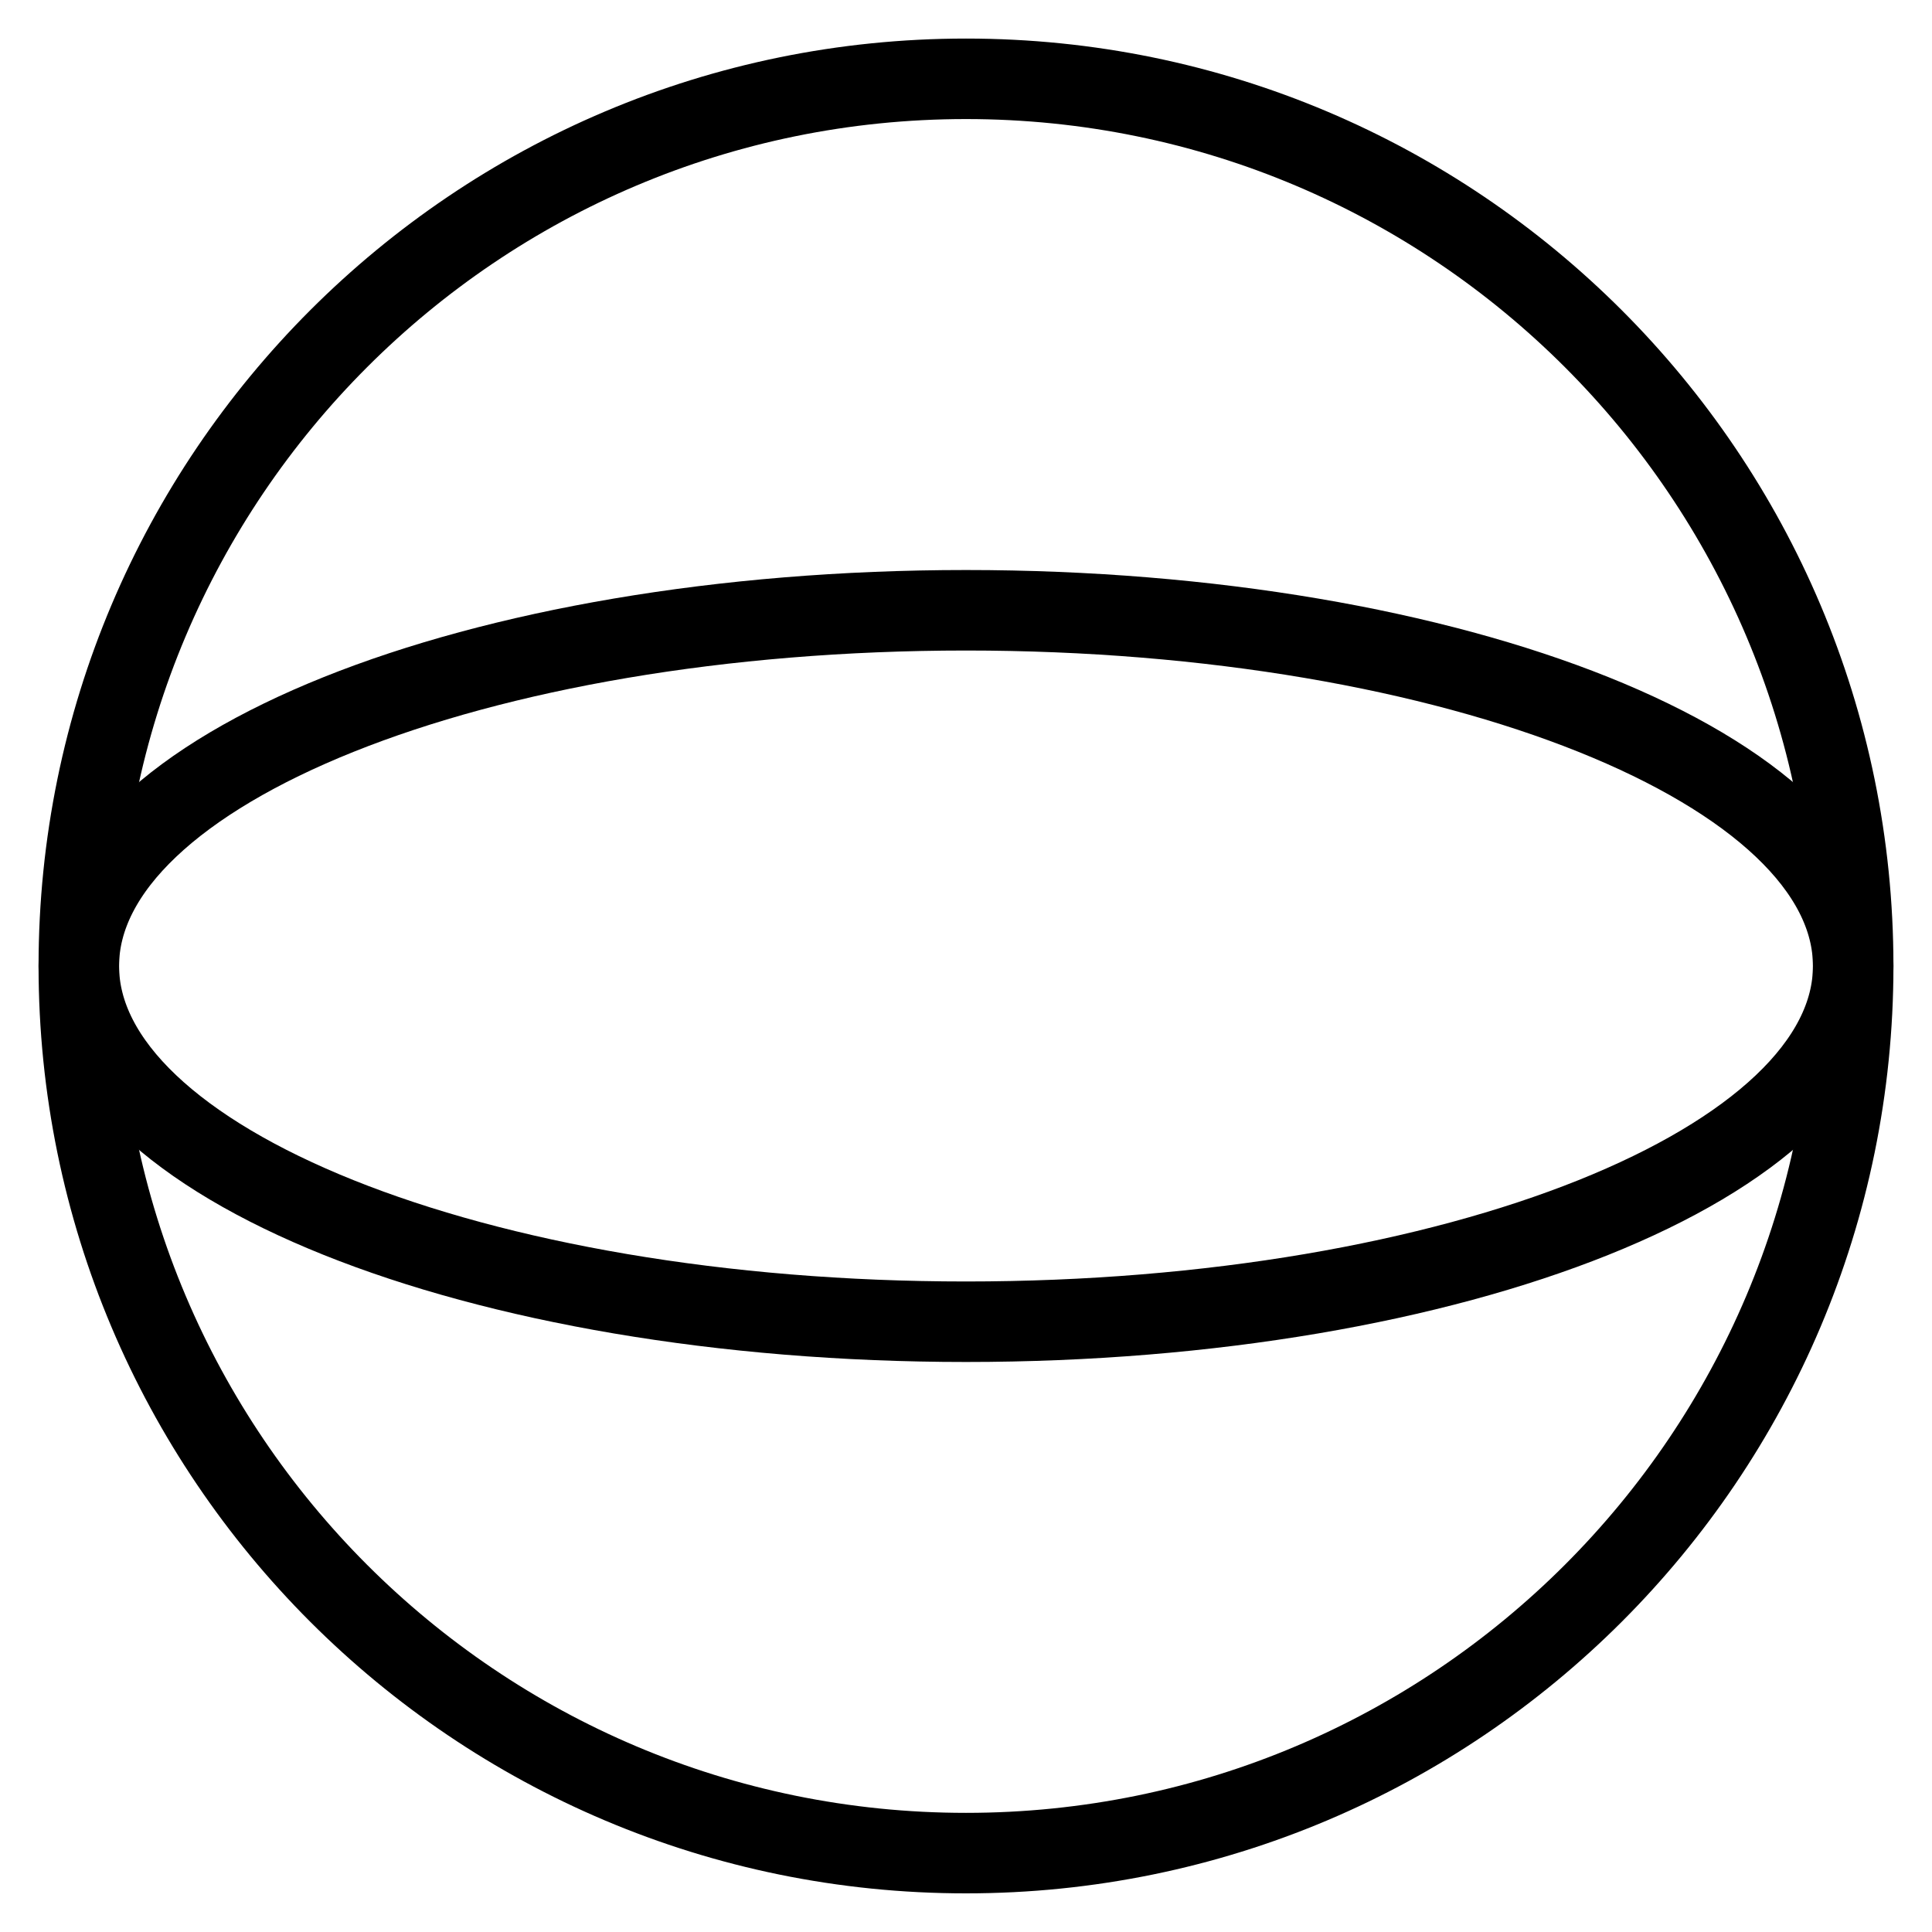
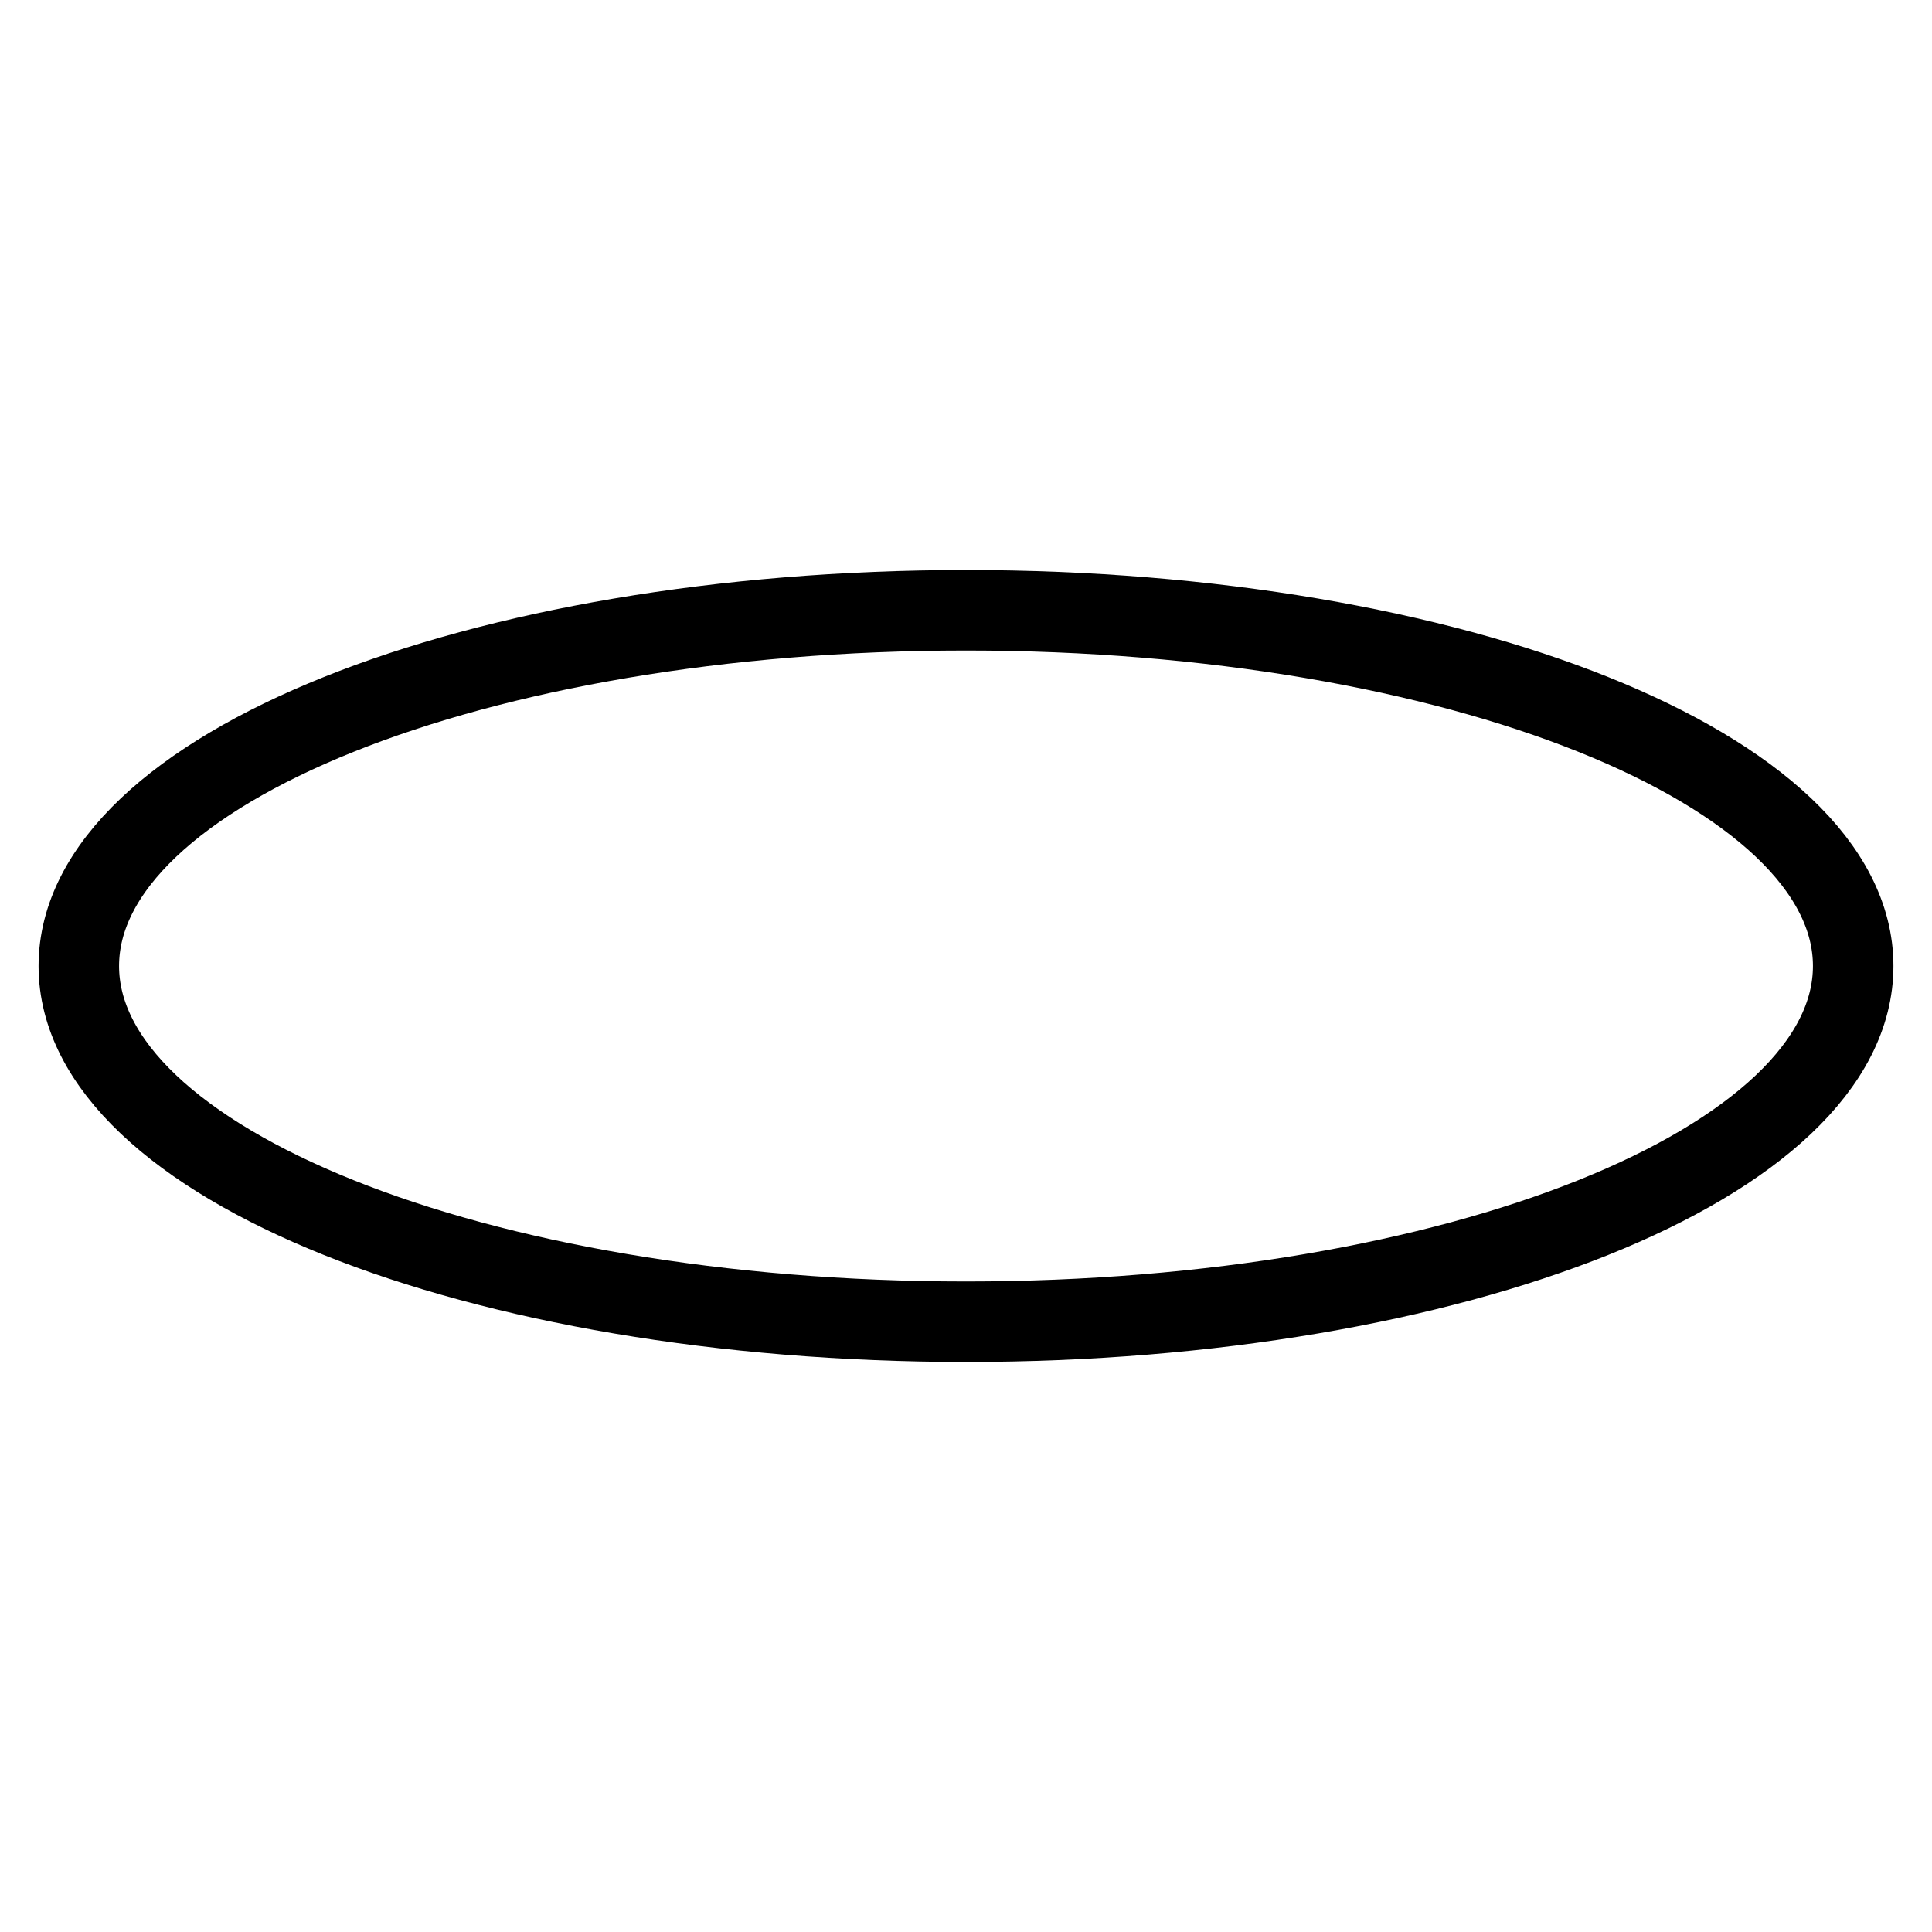
<svg xmlns="http://www.w3.org/2000/svg" fill="none" viewBox="0 0 24 24">
-   <path stroke="#000000" stroke-linecap="round" stroke-linejoin="round" stroke-miterlimit="10" d="M12 23.02c6.087 0 11.021 -4.934 11.021 -11.021C23.02 5.914 18.087 0.979 12 0.979 5.914 0.979 0.979 5.914 0.979 12 0.979 18.087 5.914 23.02 12 23.02Z" stroke-width="1" />
  <path stroke="#000000" stroke-linecap="round" stroke-linejoin="round" stroke-miterlimit="10" d="M12 16.419c6.087 0 11.021 -1.978 11.021 -4.419 0 -2.441 -4.934 -4.419 -11.021 -4.419C5.914 7.581 0.979 9.559 0.979 12c0 2.441 4.934 4.419 11.021 4.419Z" stroke-width="1" />
</svg>